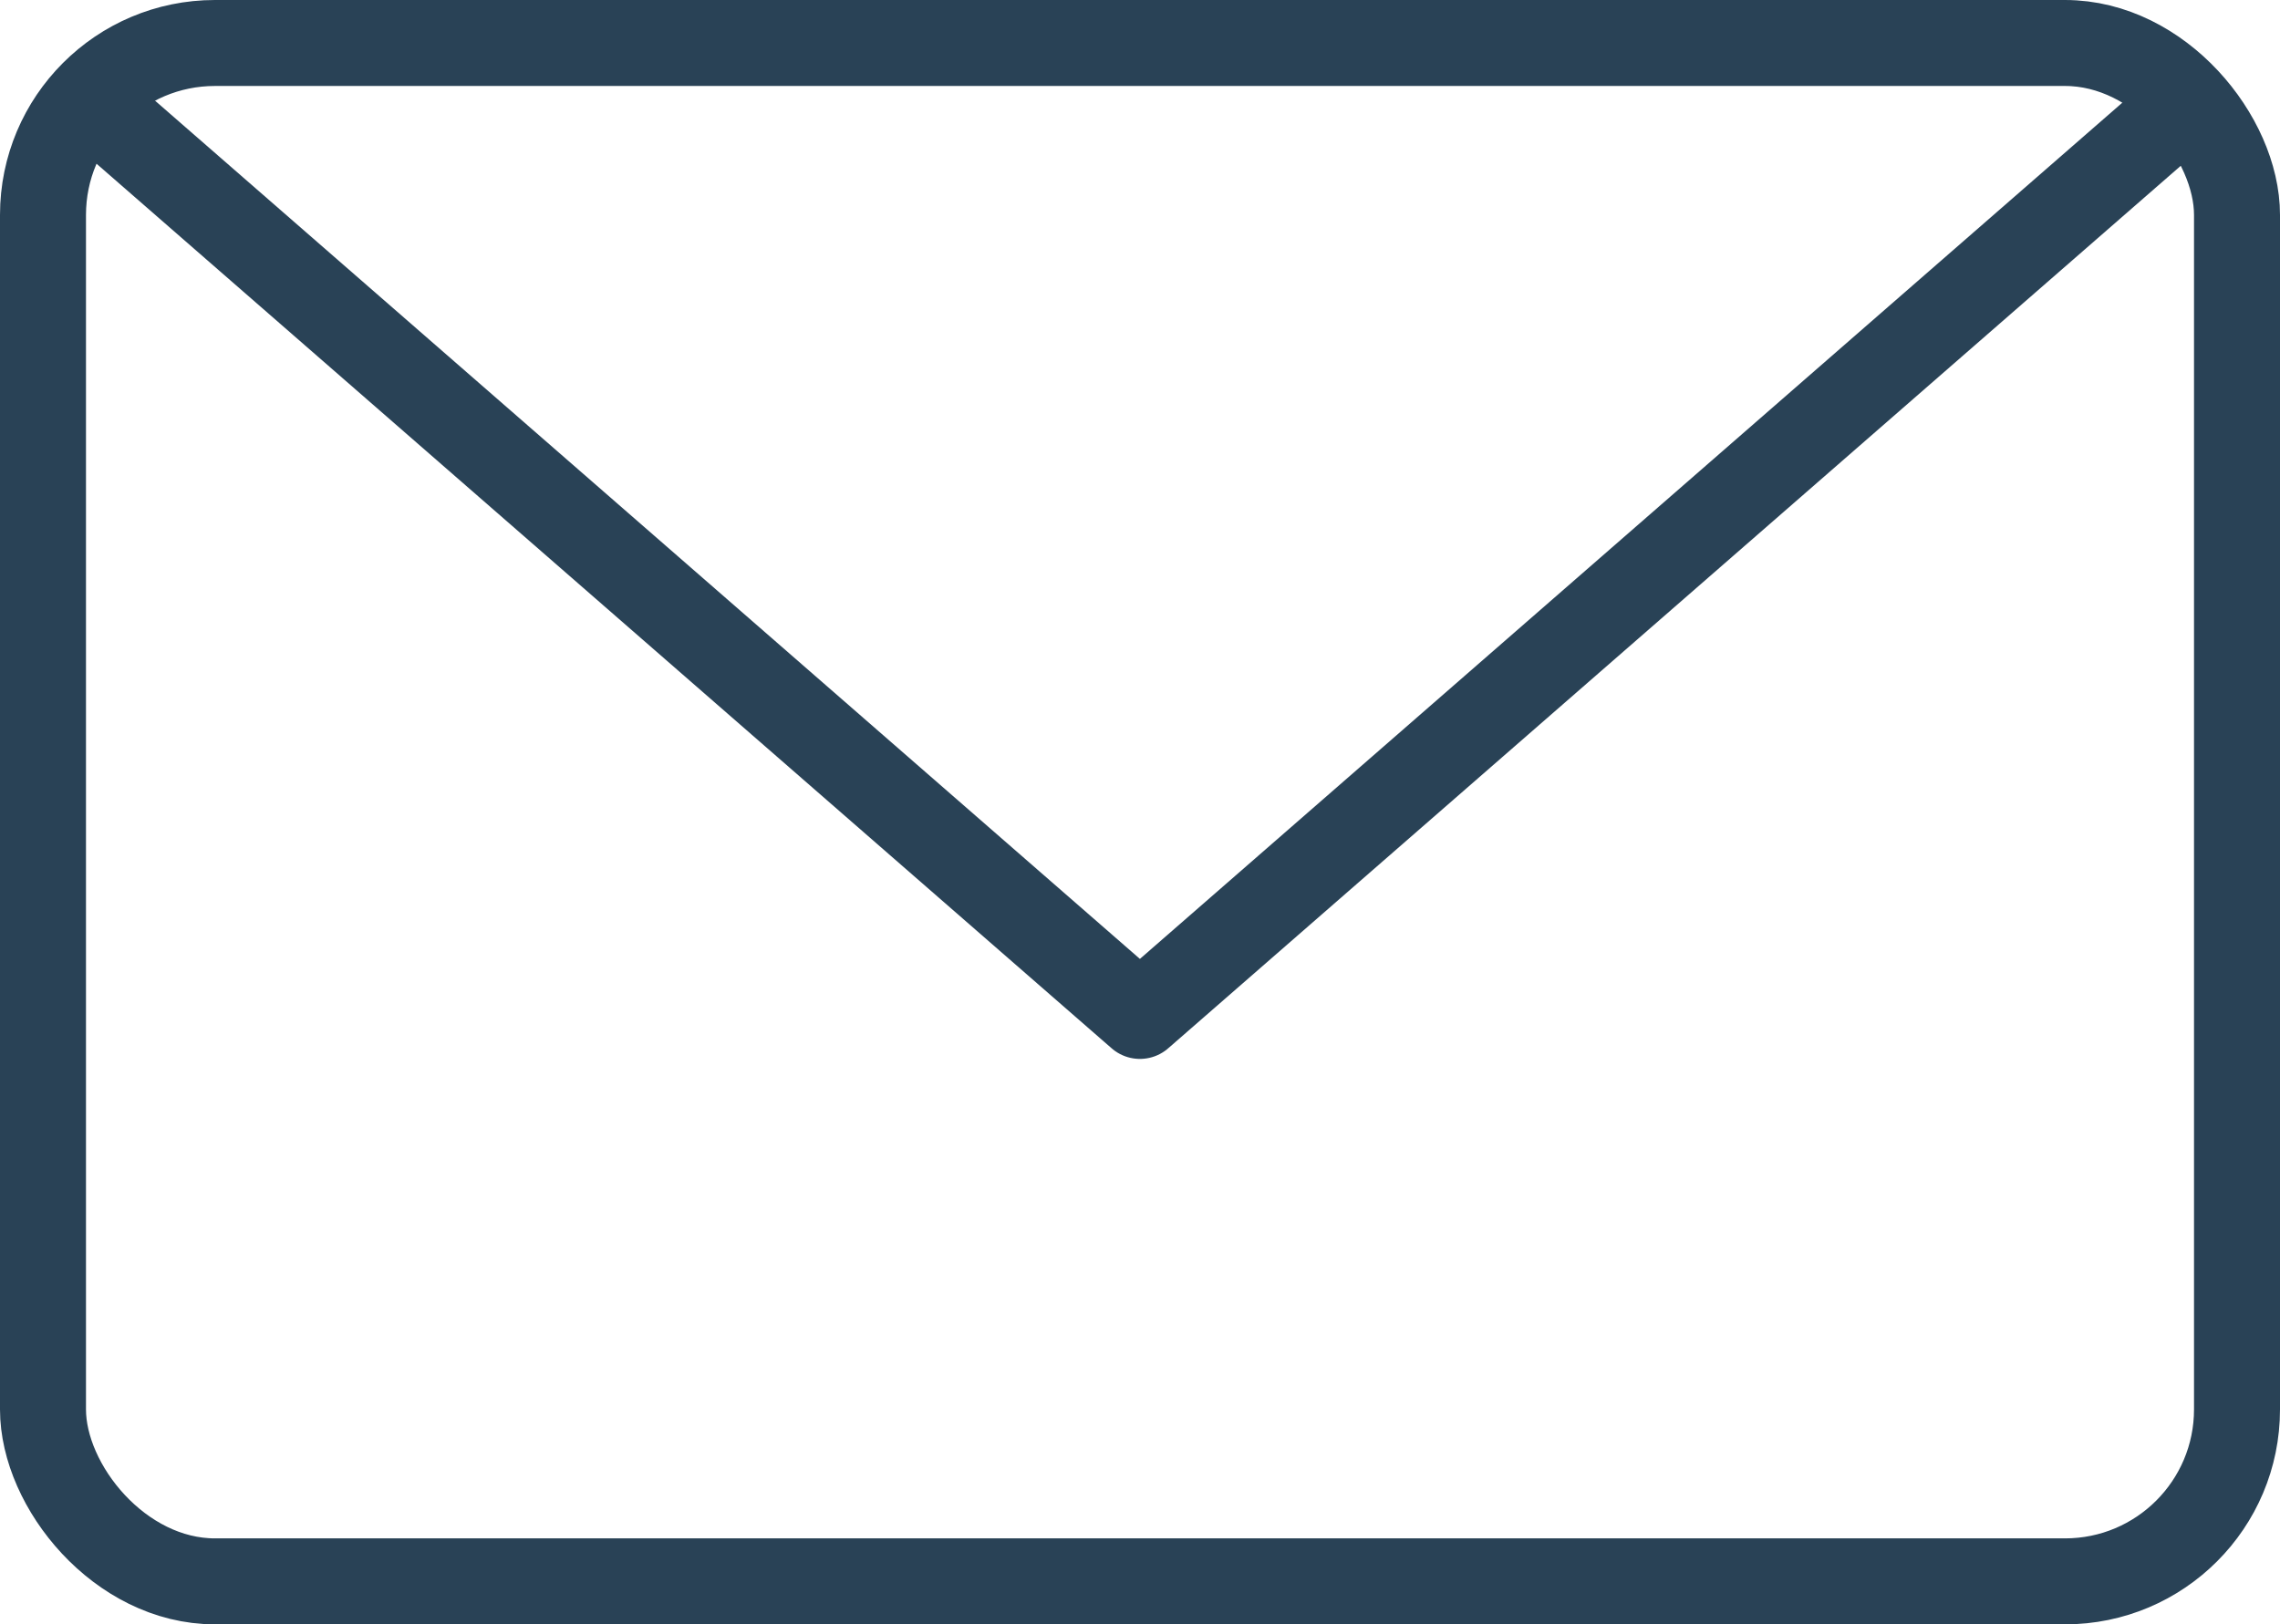
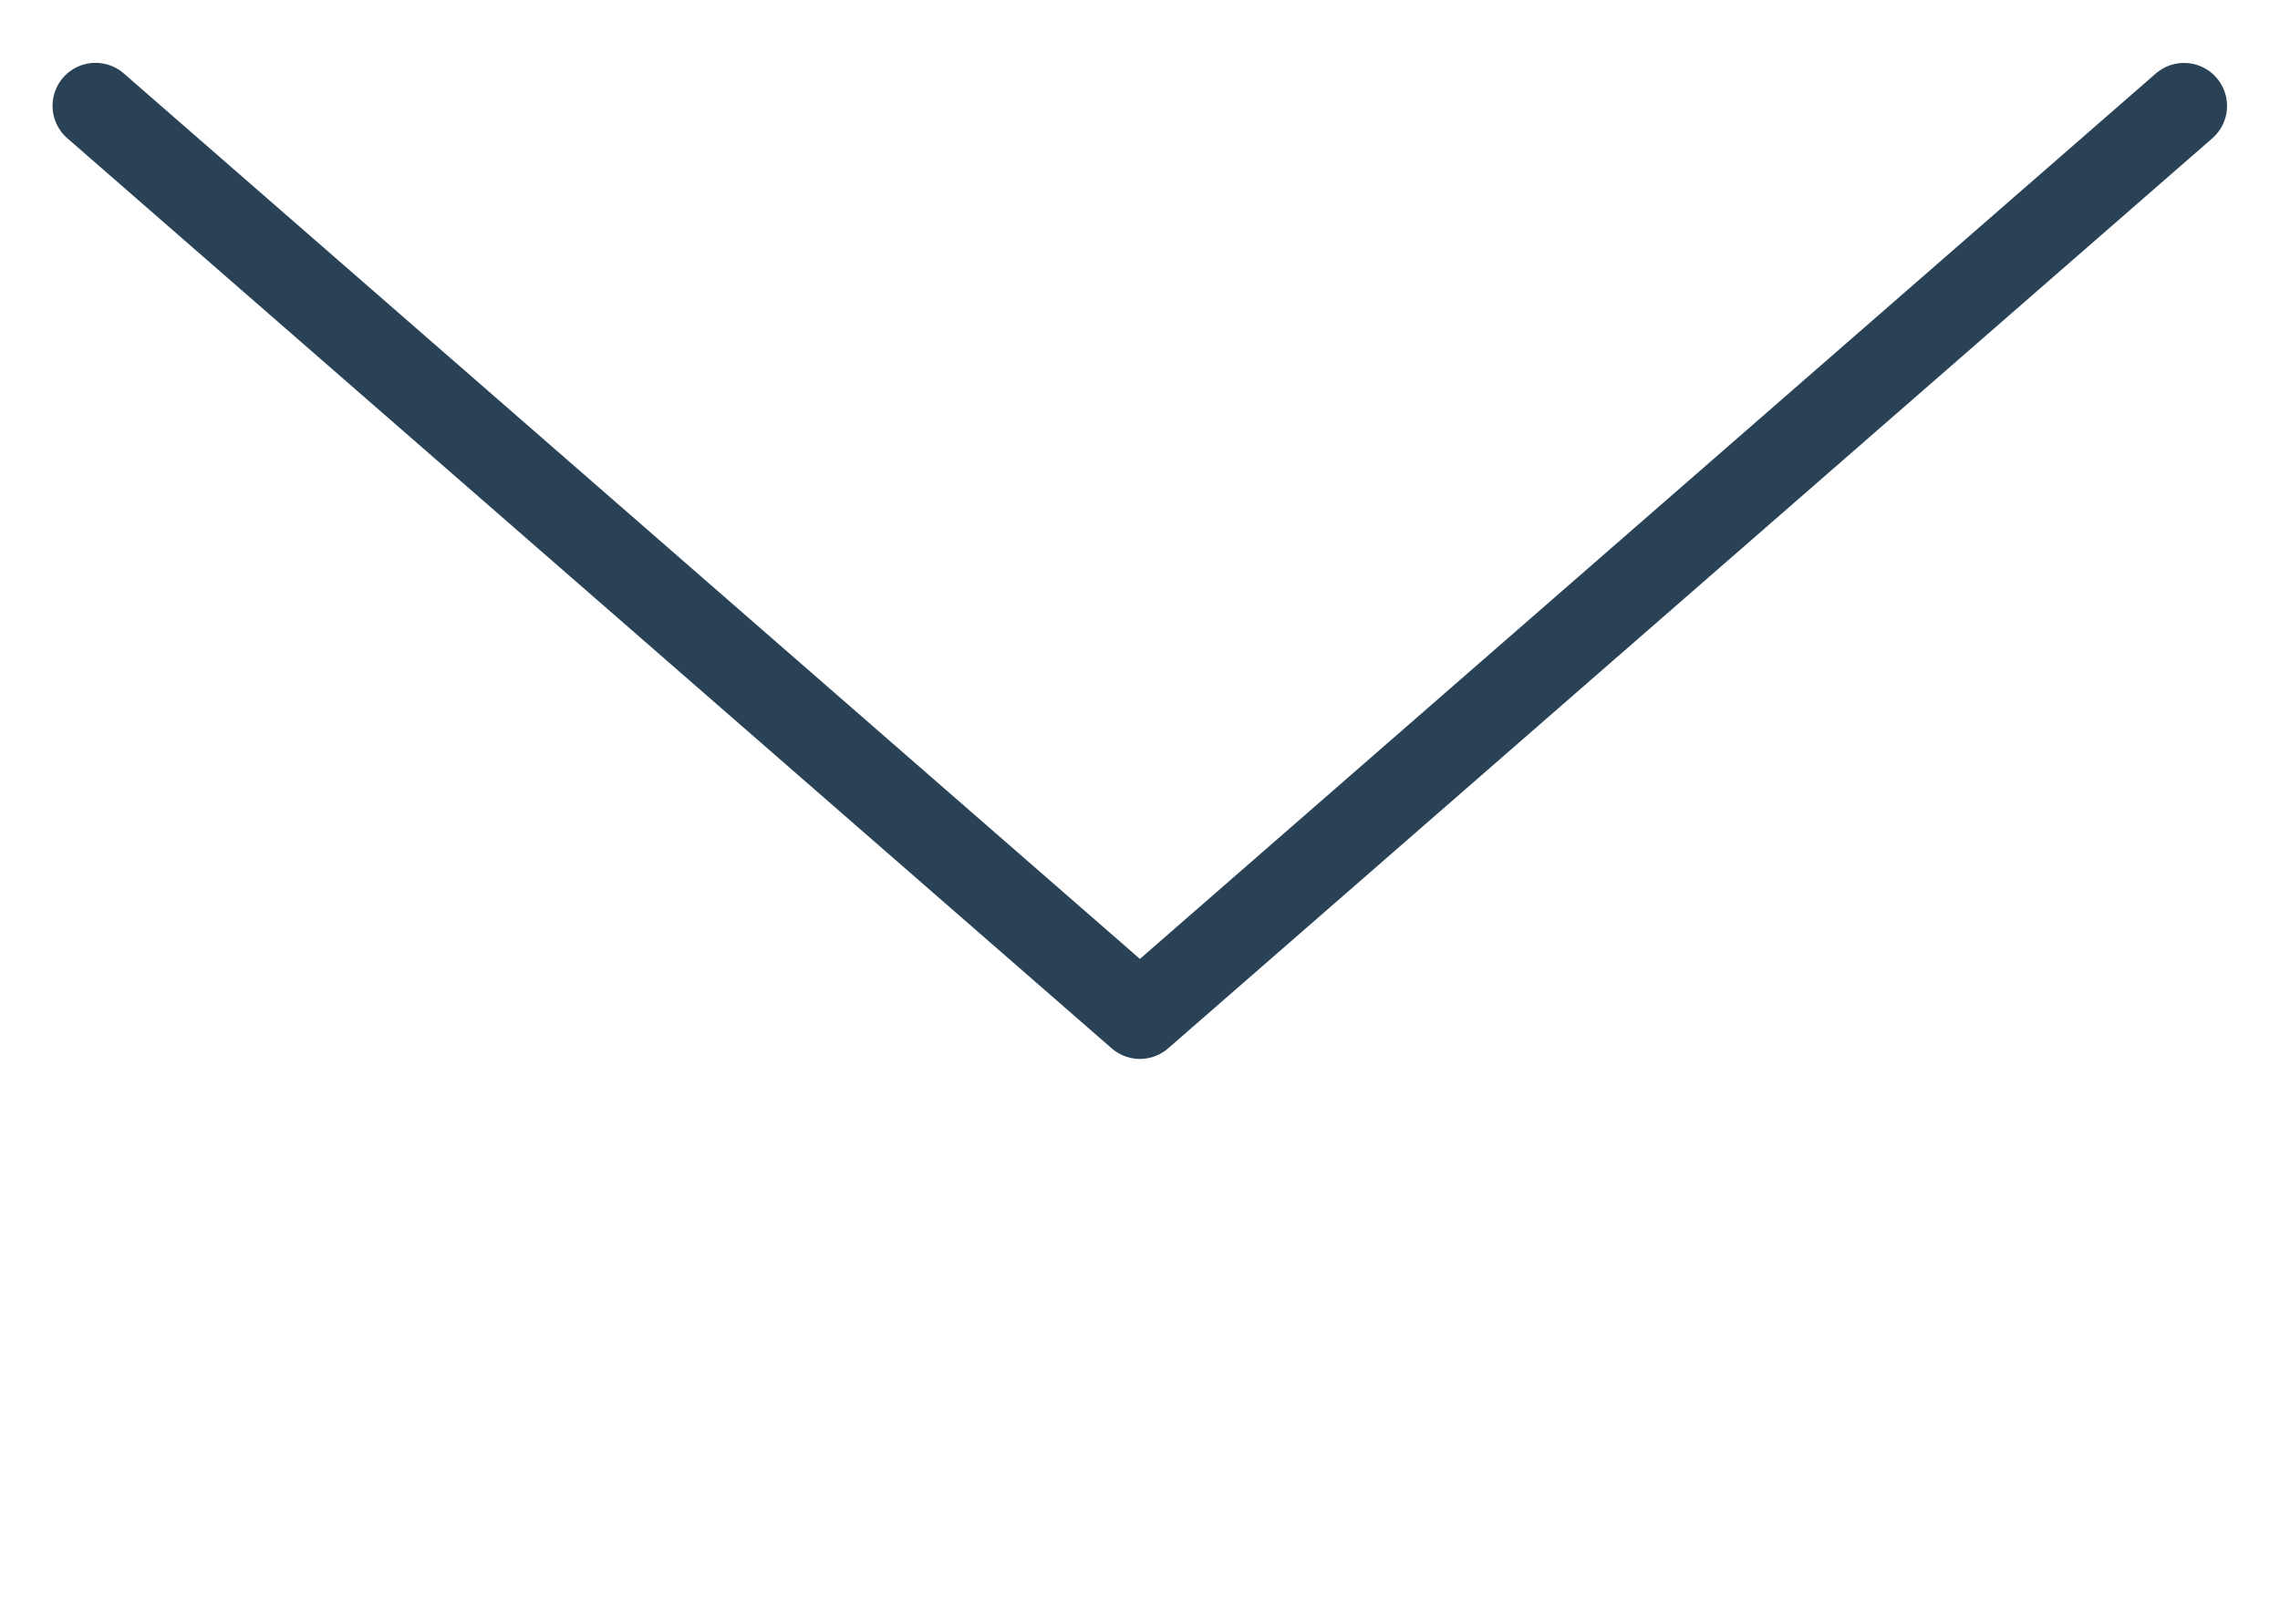
<svg xmlns="http://www.w3.org/2000/svg" width="26.516" height="18.894" viewBox="0 0 26.516 18.894">
  <defs>
    <style>.a{fill:none;stroke:#294256;stroke-linecap:round;stroke-linejoin:round;}</style>
  </defs>
  <g transform="translate(-6046.268 -3289.11)">
-     <rect class="a" width="25.516" height="17.894" rx="2" transform="translate(6046.768 3289.61)" />
    <path class="a" d="M6047.487,3290.47l12.146,10.586,12.143-10.585" transform="translate(-0.108 -0.129)" />
  </g>
</svg>